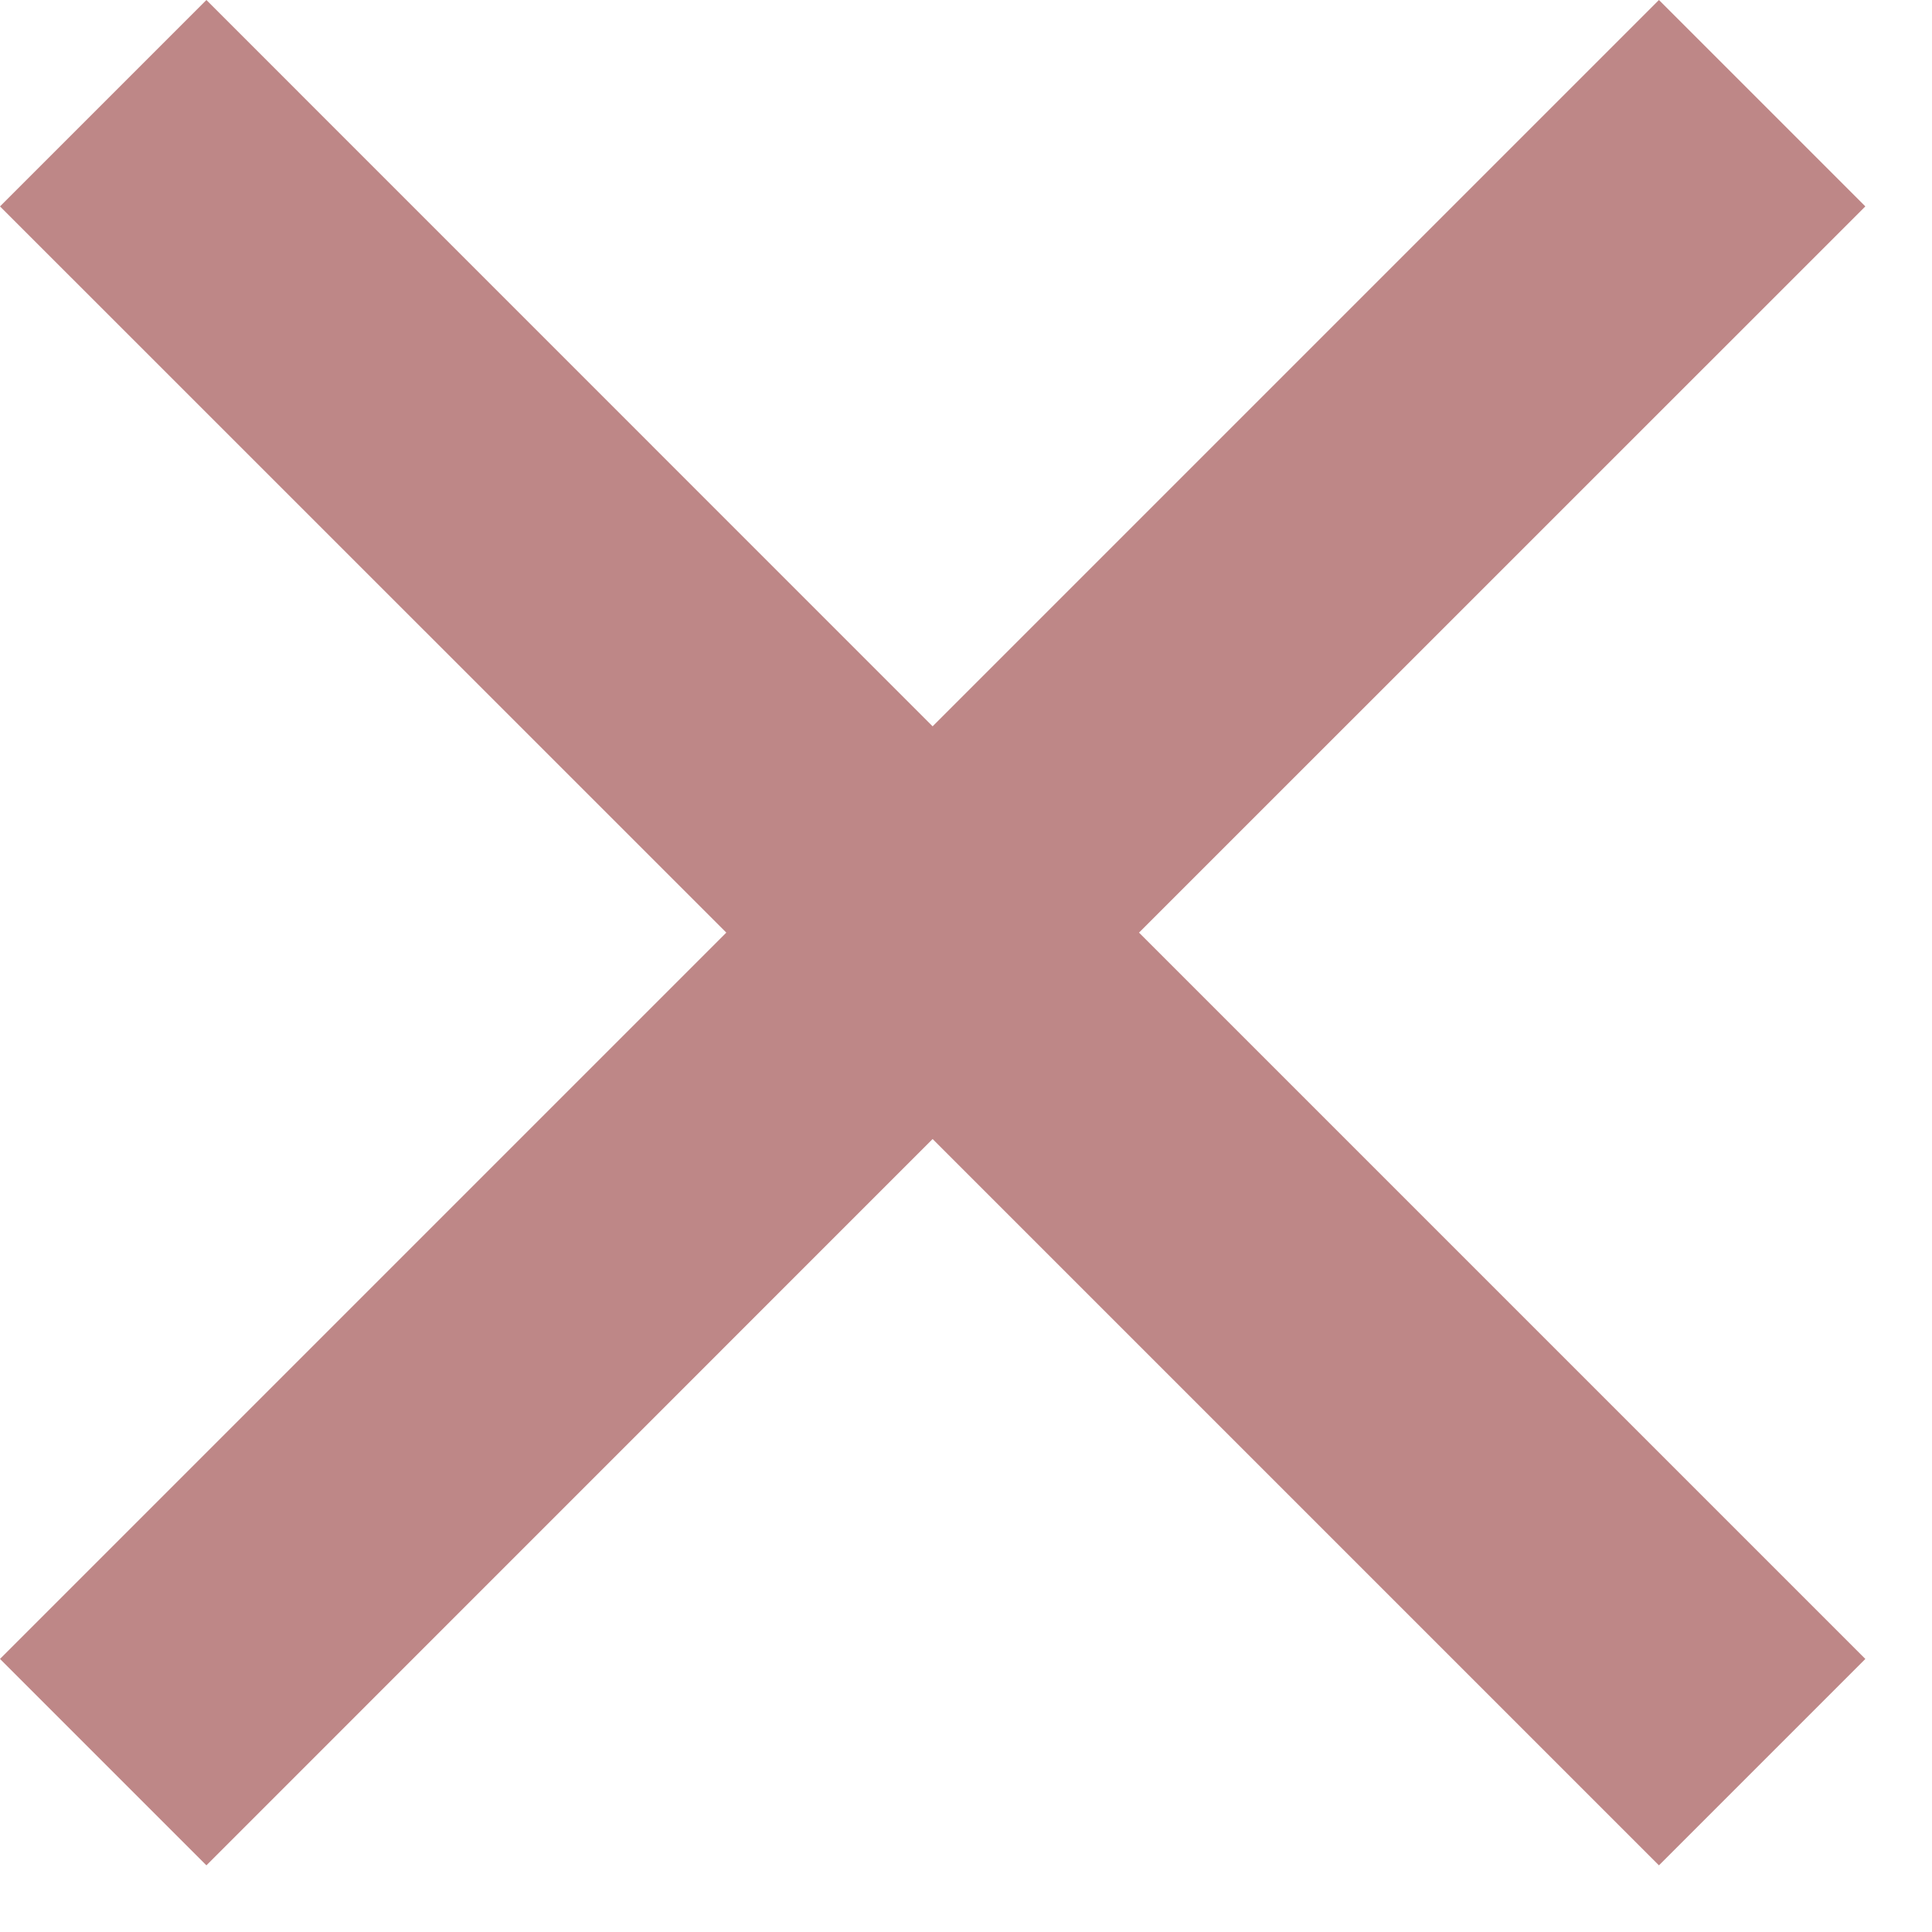
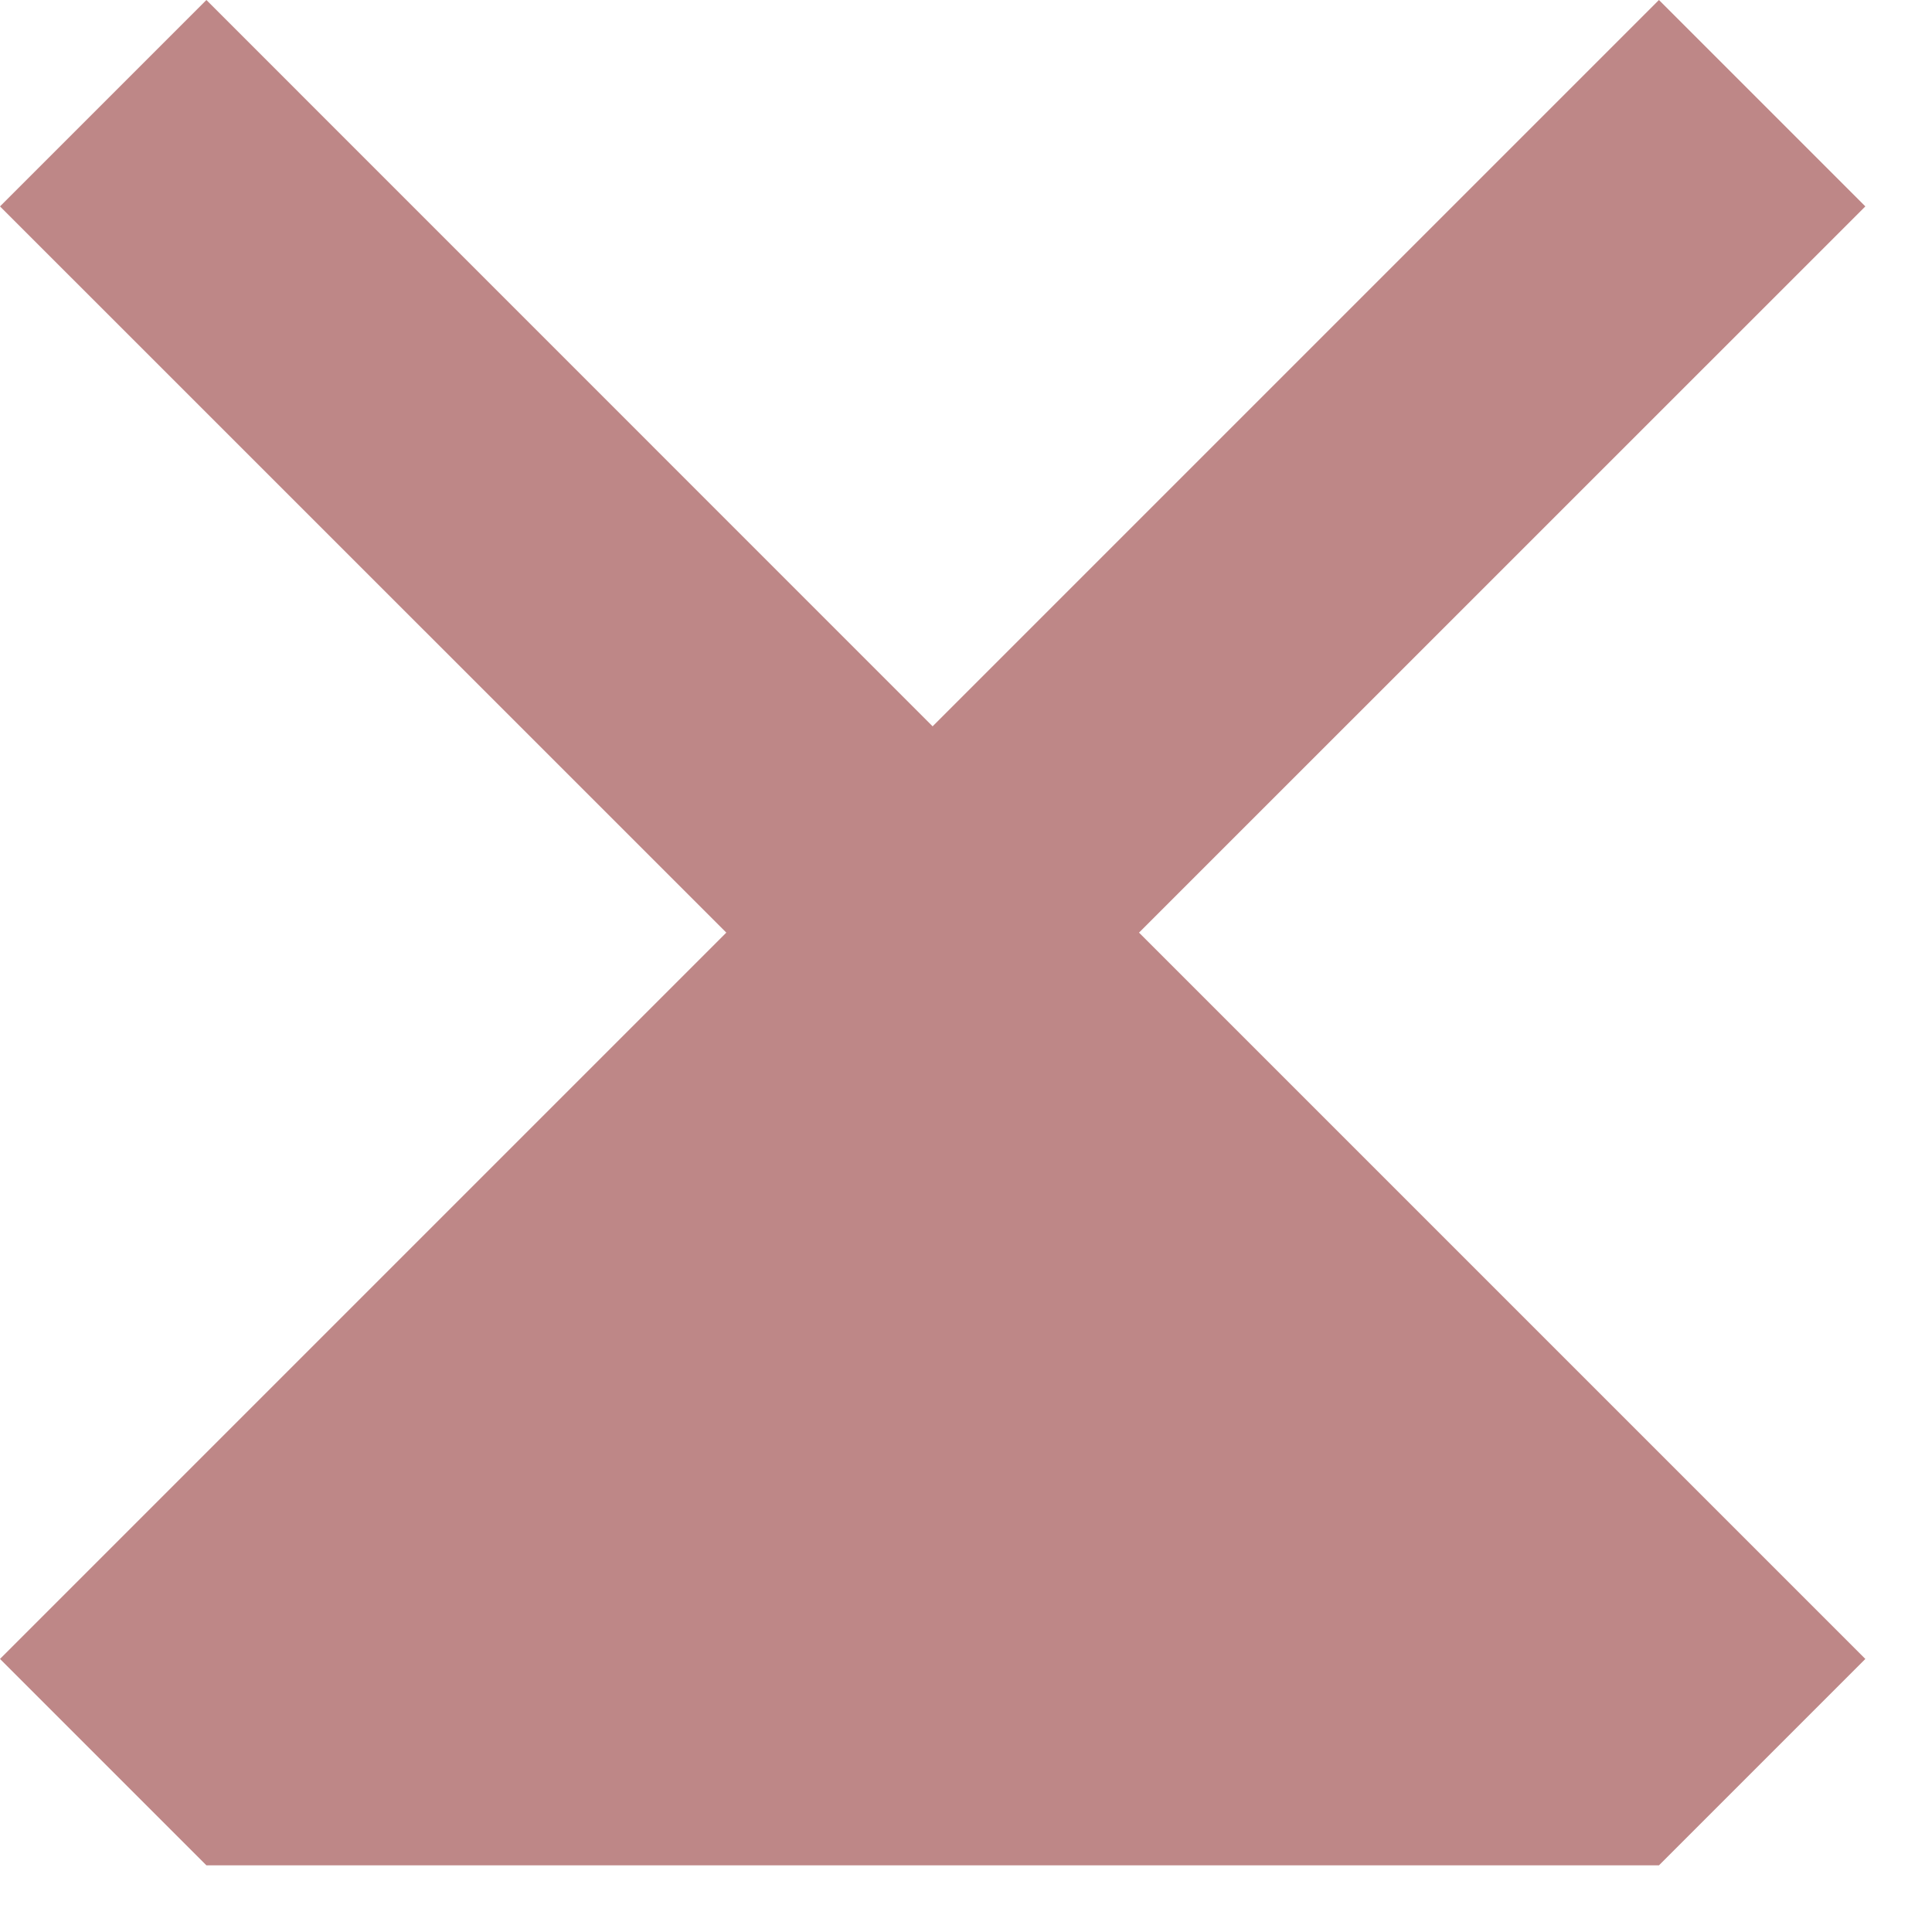
<svg xmlns="http://www.w3.org/2000/svg" width="18" height="18" viewBox="0 0 18 18" fill="none">
-   <path d="M1.923 17.379L0 15.456L6.767 8.689L0 1.923L1.923 0L8.689 6.767L15.456 0L17.379 1.923L10.612 8.689L17.379 15.456L15.456 17.379L8.689 10.612L1.923 17.379Z" fill="#BE8787" />
+   <path d="M1.923 17.379L0 15.456L6.767 8.689L0 1.923L1.923 0L8.689 6.767L15.456 0L17.379 1.923L10.612 8.689L17.379 15.456L15.456 17.379L1.923 17.379Z" fill="#BE8787" />
</svg>